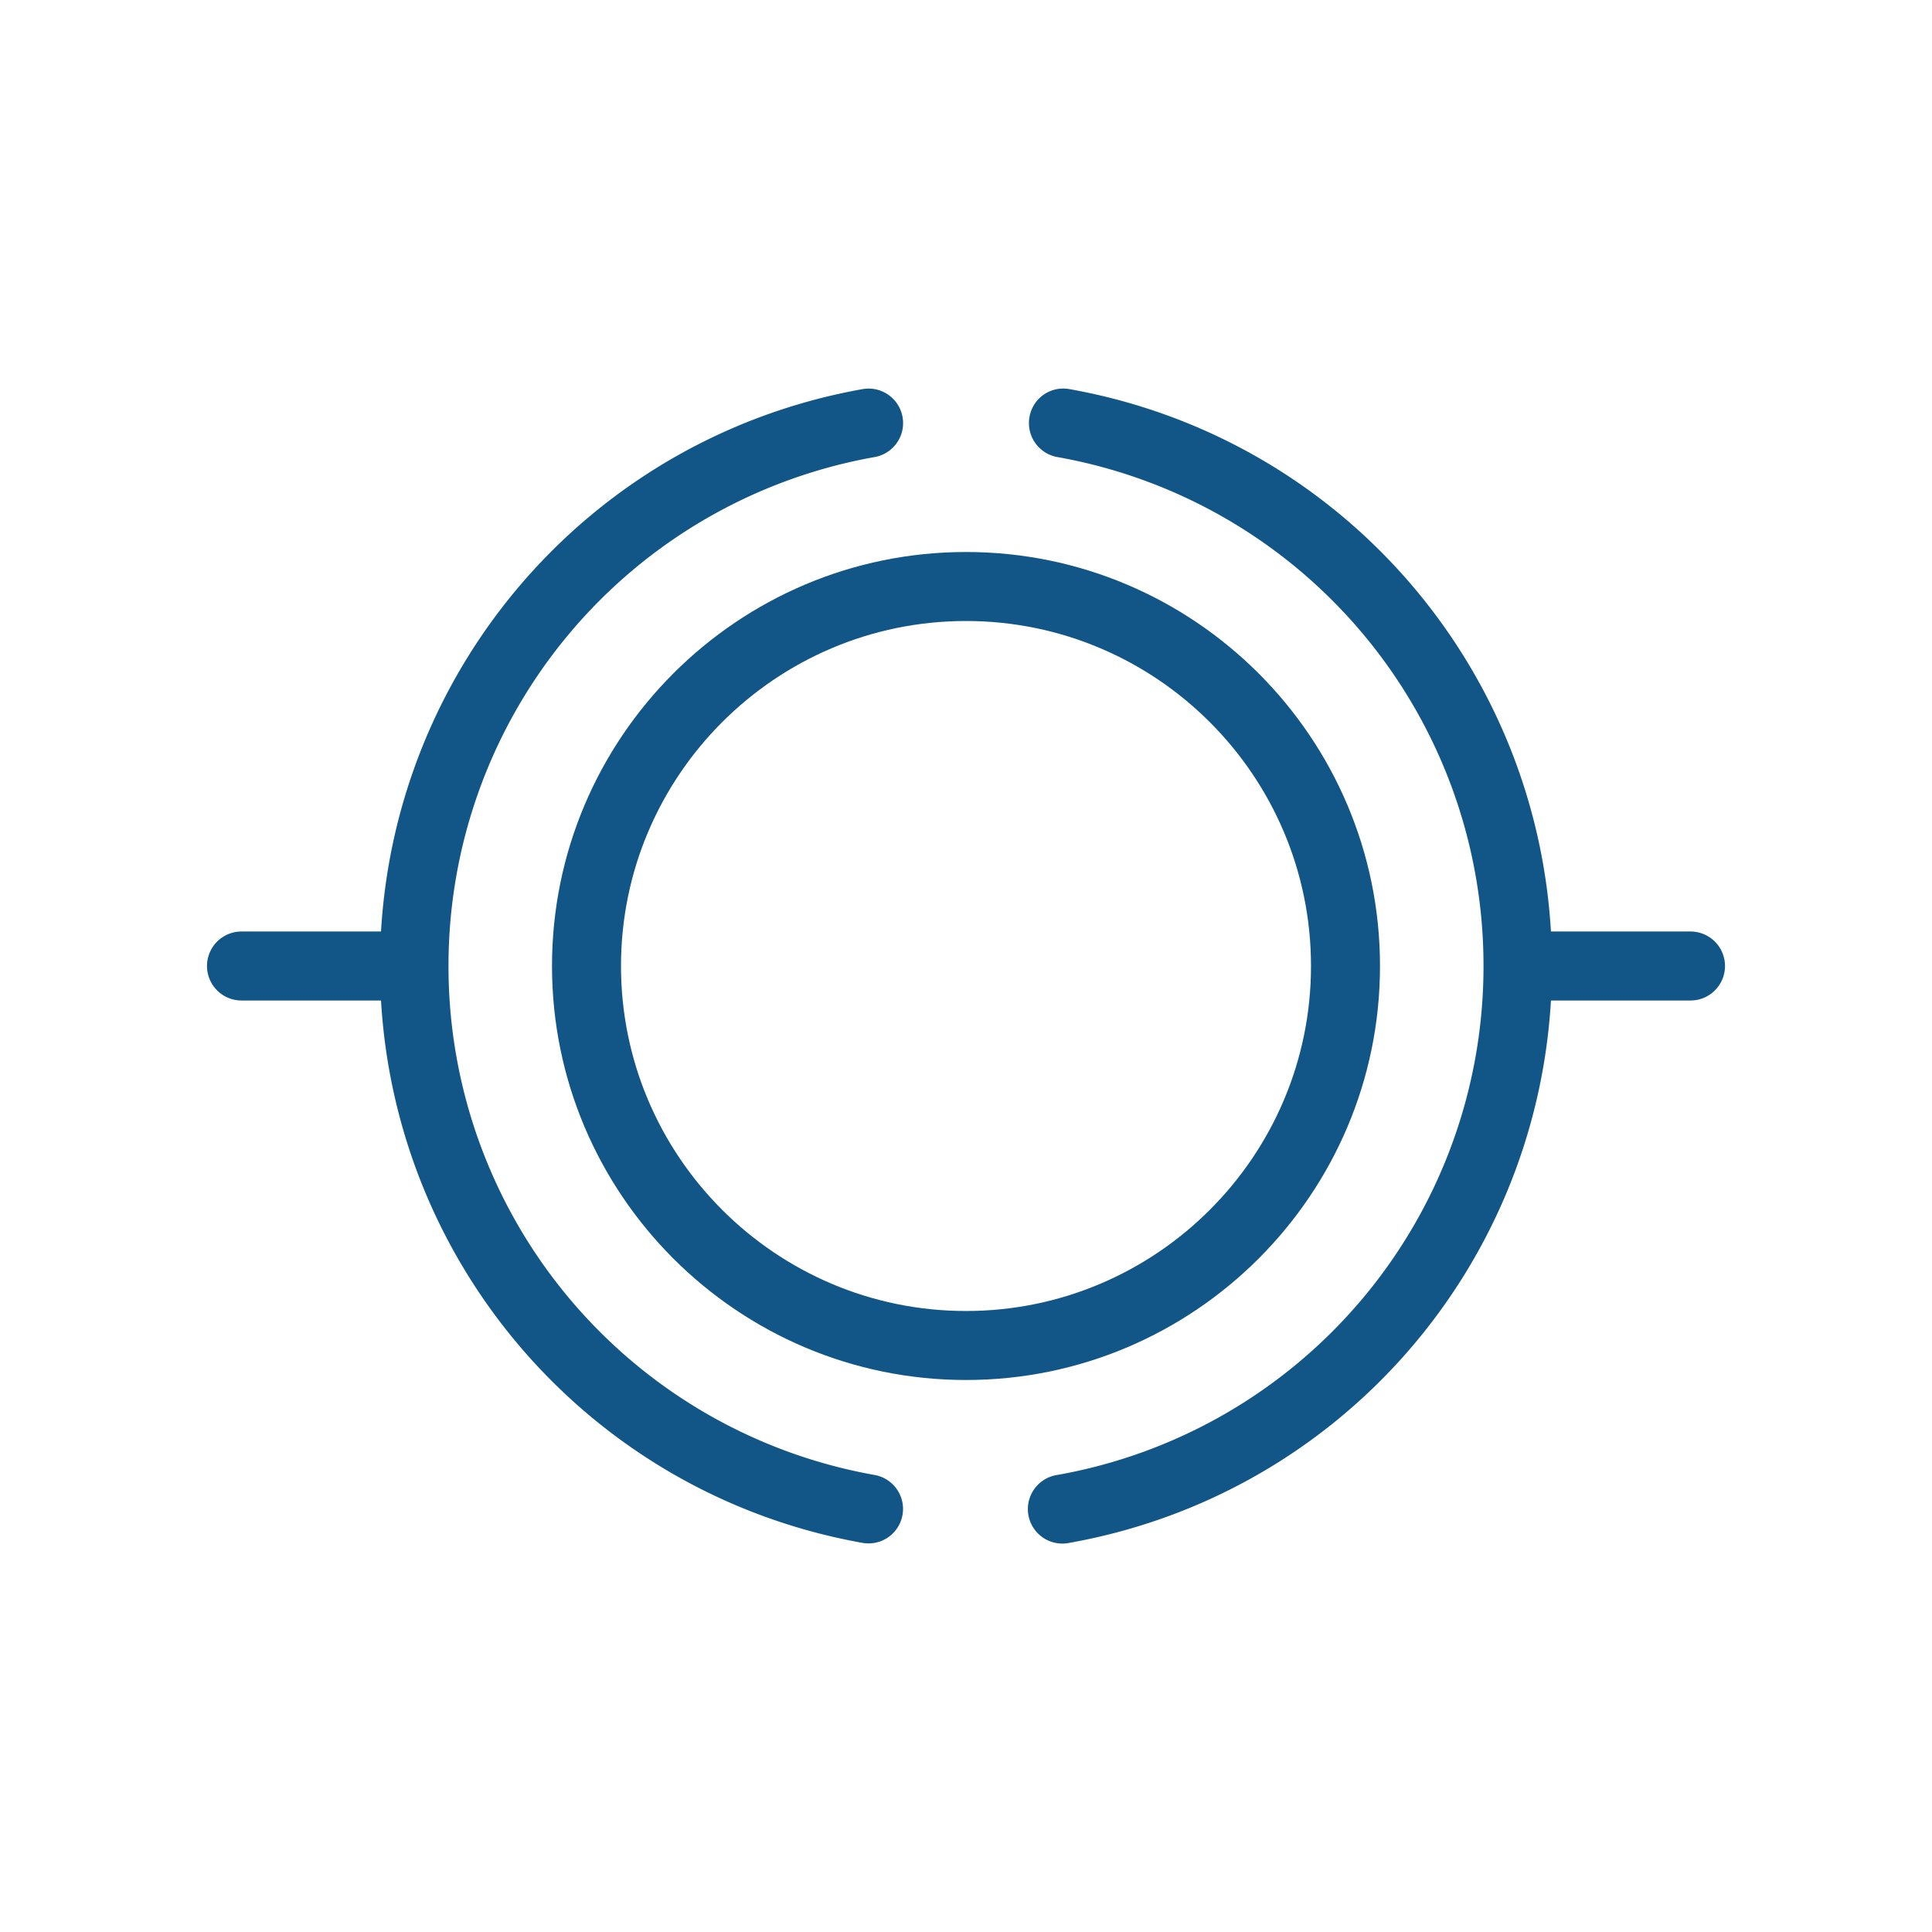
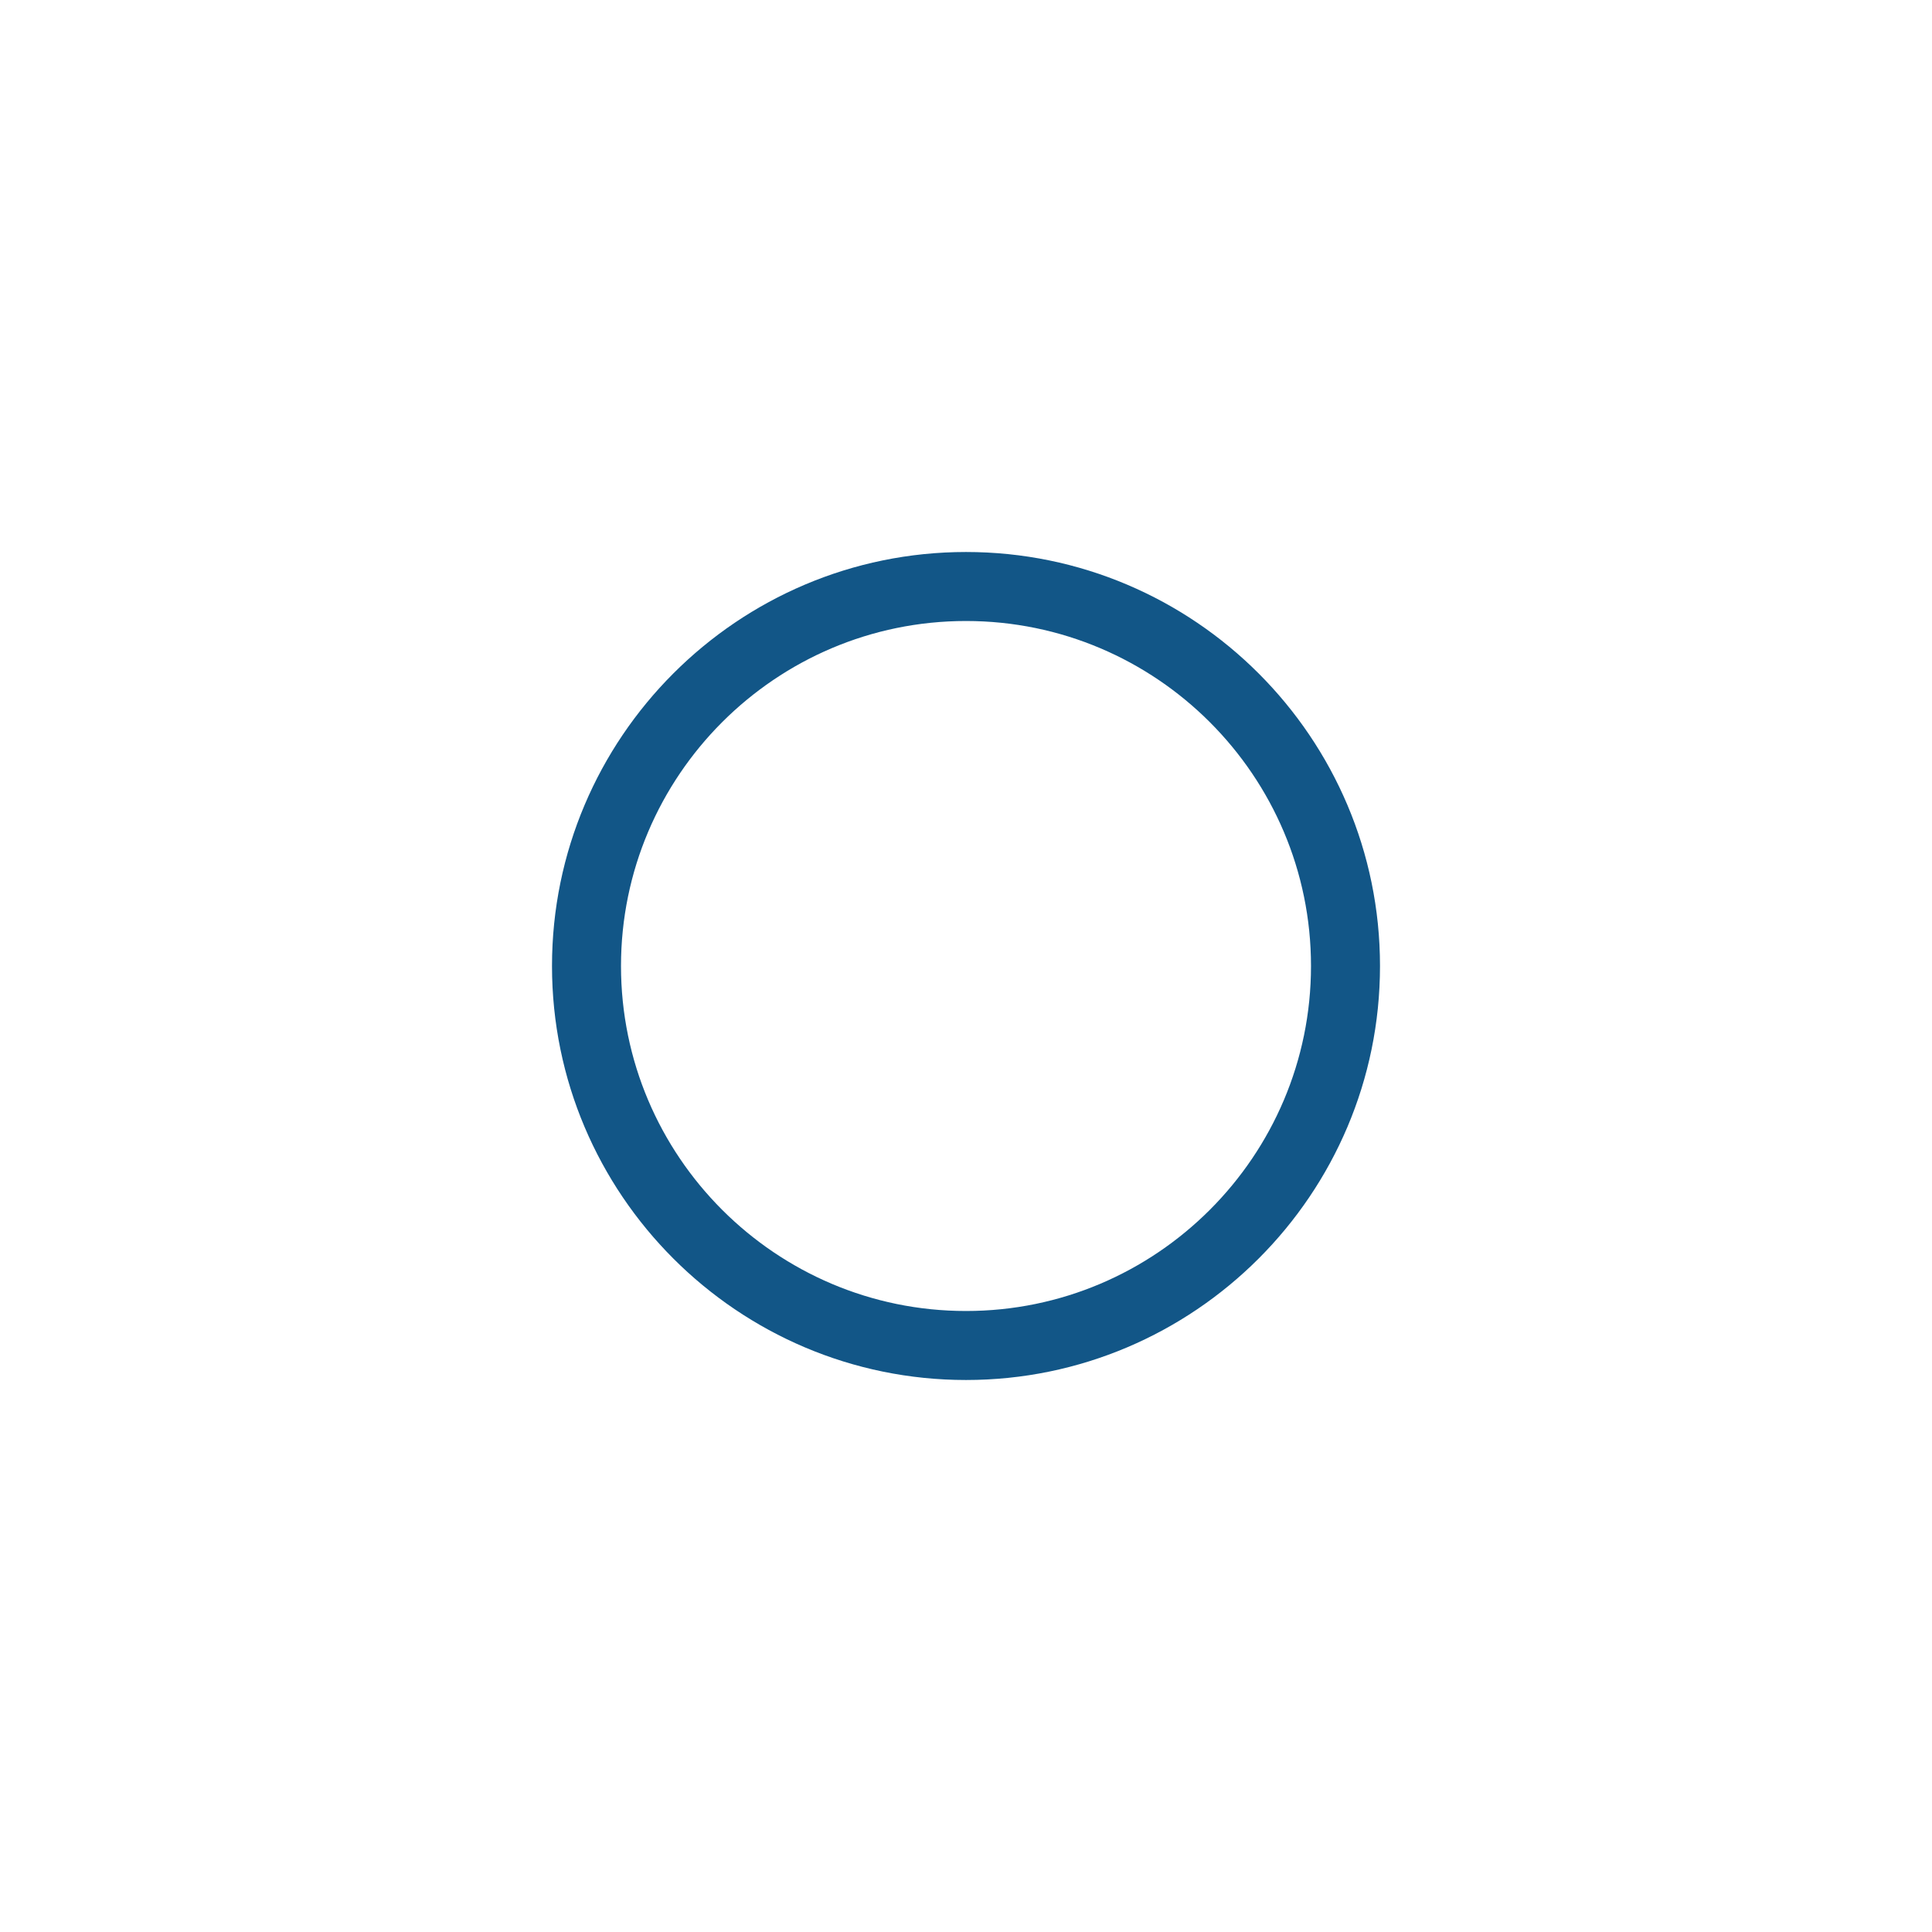
<svg xmlns="http://www.w3.org/2000/svg" width="56" height="56" xml:space="preserve">
  <g fill="#125687">
-     <path d="M28 40c-6.617 0-12-5.383-12-12s5.383-12 12-12 12 5.383 12 12-5.383 12-12 12zm0-22c-5.514 0-10 4.486-10 10s4.486 10 10 10 10-4.486 10-10-4.486-10-10-10z" />
-     <path d="M49 27h-4.045C44.5 19.197 38.78 12.667 31 11.279a.992.992 0 0 0-1.16.809.999.999 0 0 0 .809 1.16A14.969 14.969 0 0 1 43 28a14.969 14.969 0 0 1-12.352 14.752 1 1 0 1 0 .351 1.968C38.78 43.333 44.5 36.803 44.955 29H49a1 1 0 1 0 0-2zM25.352 13.248a1 1 0 0 0-.351-1.969C17.22 12.667 11.5 19.197 11.044 27H7a1 1 0 1 0 0 2h4.044C11.5 36.803 17.22 43.333 25 44.721a.999.999 0 1 0 .351-1.968A14.97 14.97 0 0 1 13 28a14.969 14.969 0 0 1 12.352-14.752z" />
+     <path d="M28 40c-6.617 0-12-5.383-12-12s5.383-12 12-12 12 5.383 12 12-5.383 12-12 12m0-22c-5.514 0-10 4.486-10 10s4.486 10 10 10 10-4.486 10-10-4.486-10-10-10z" />
  </g>
-   <path fill="none" d="M0 0h56v56H0z" />
</svg>